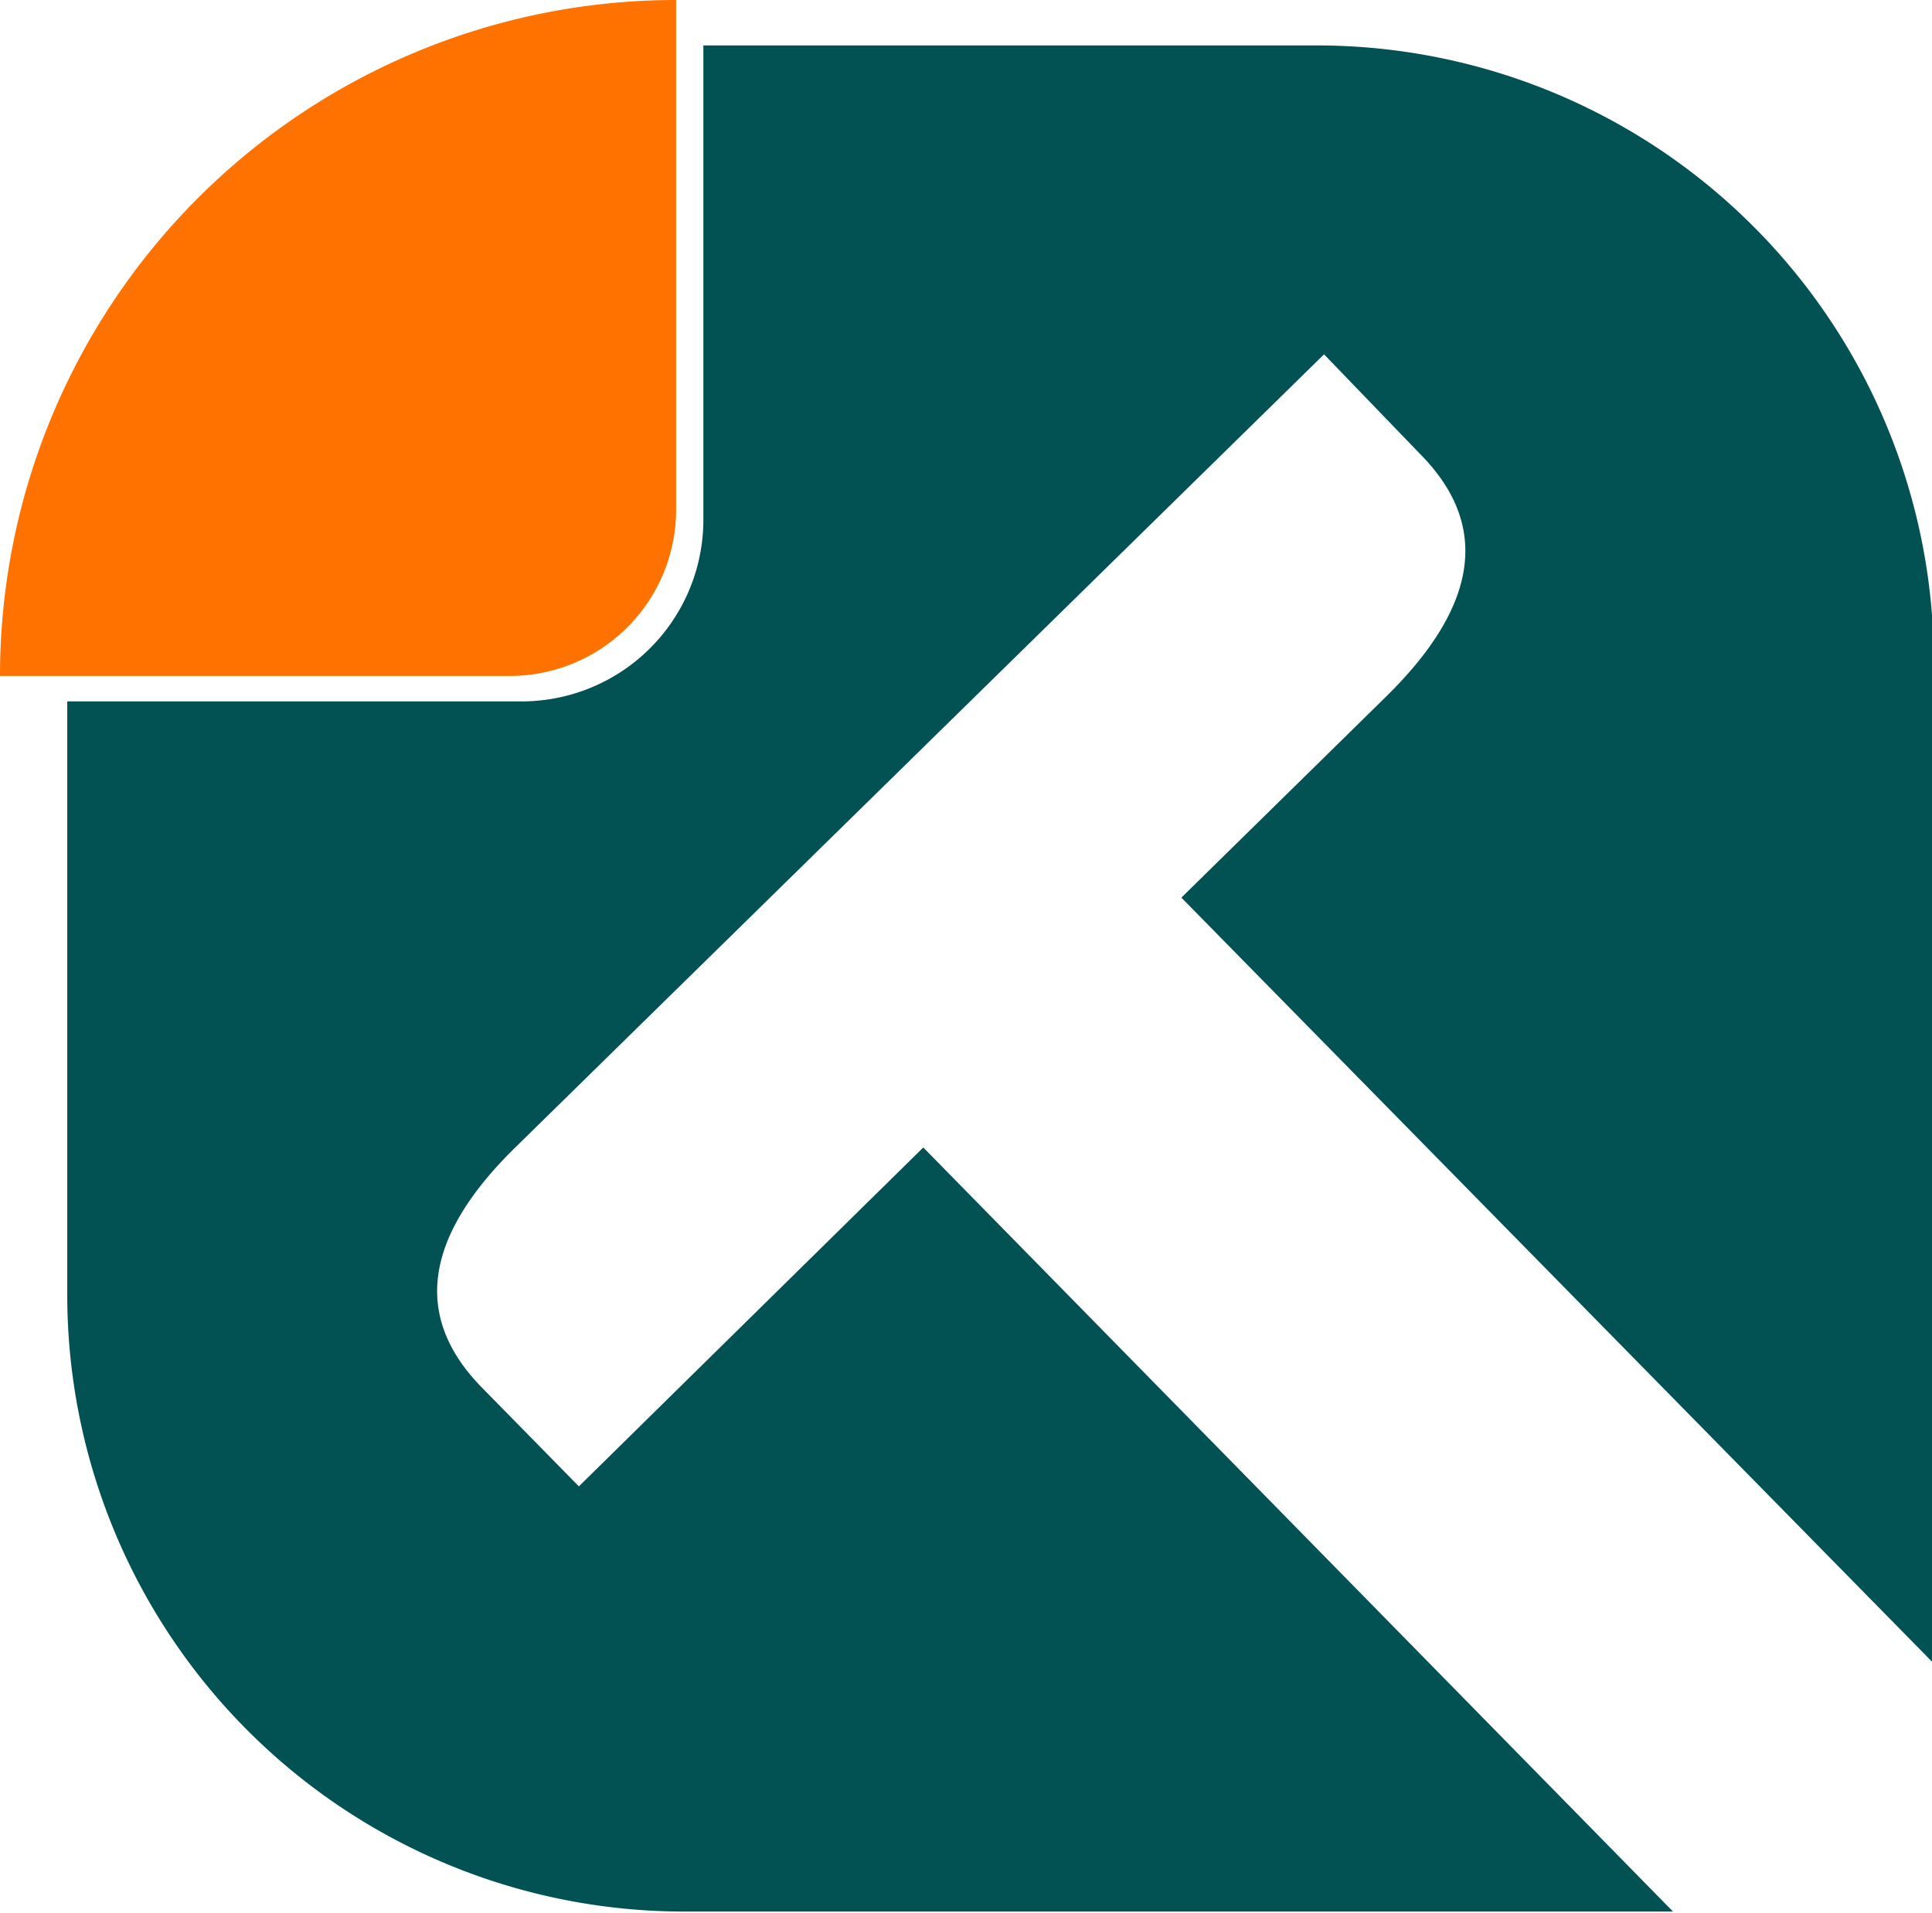
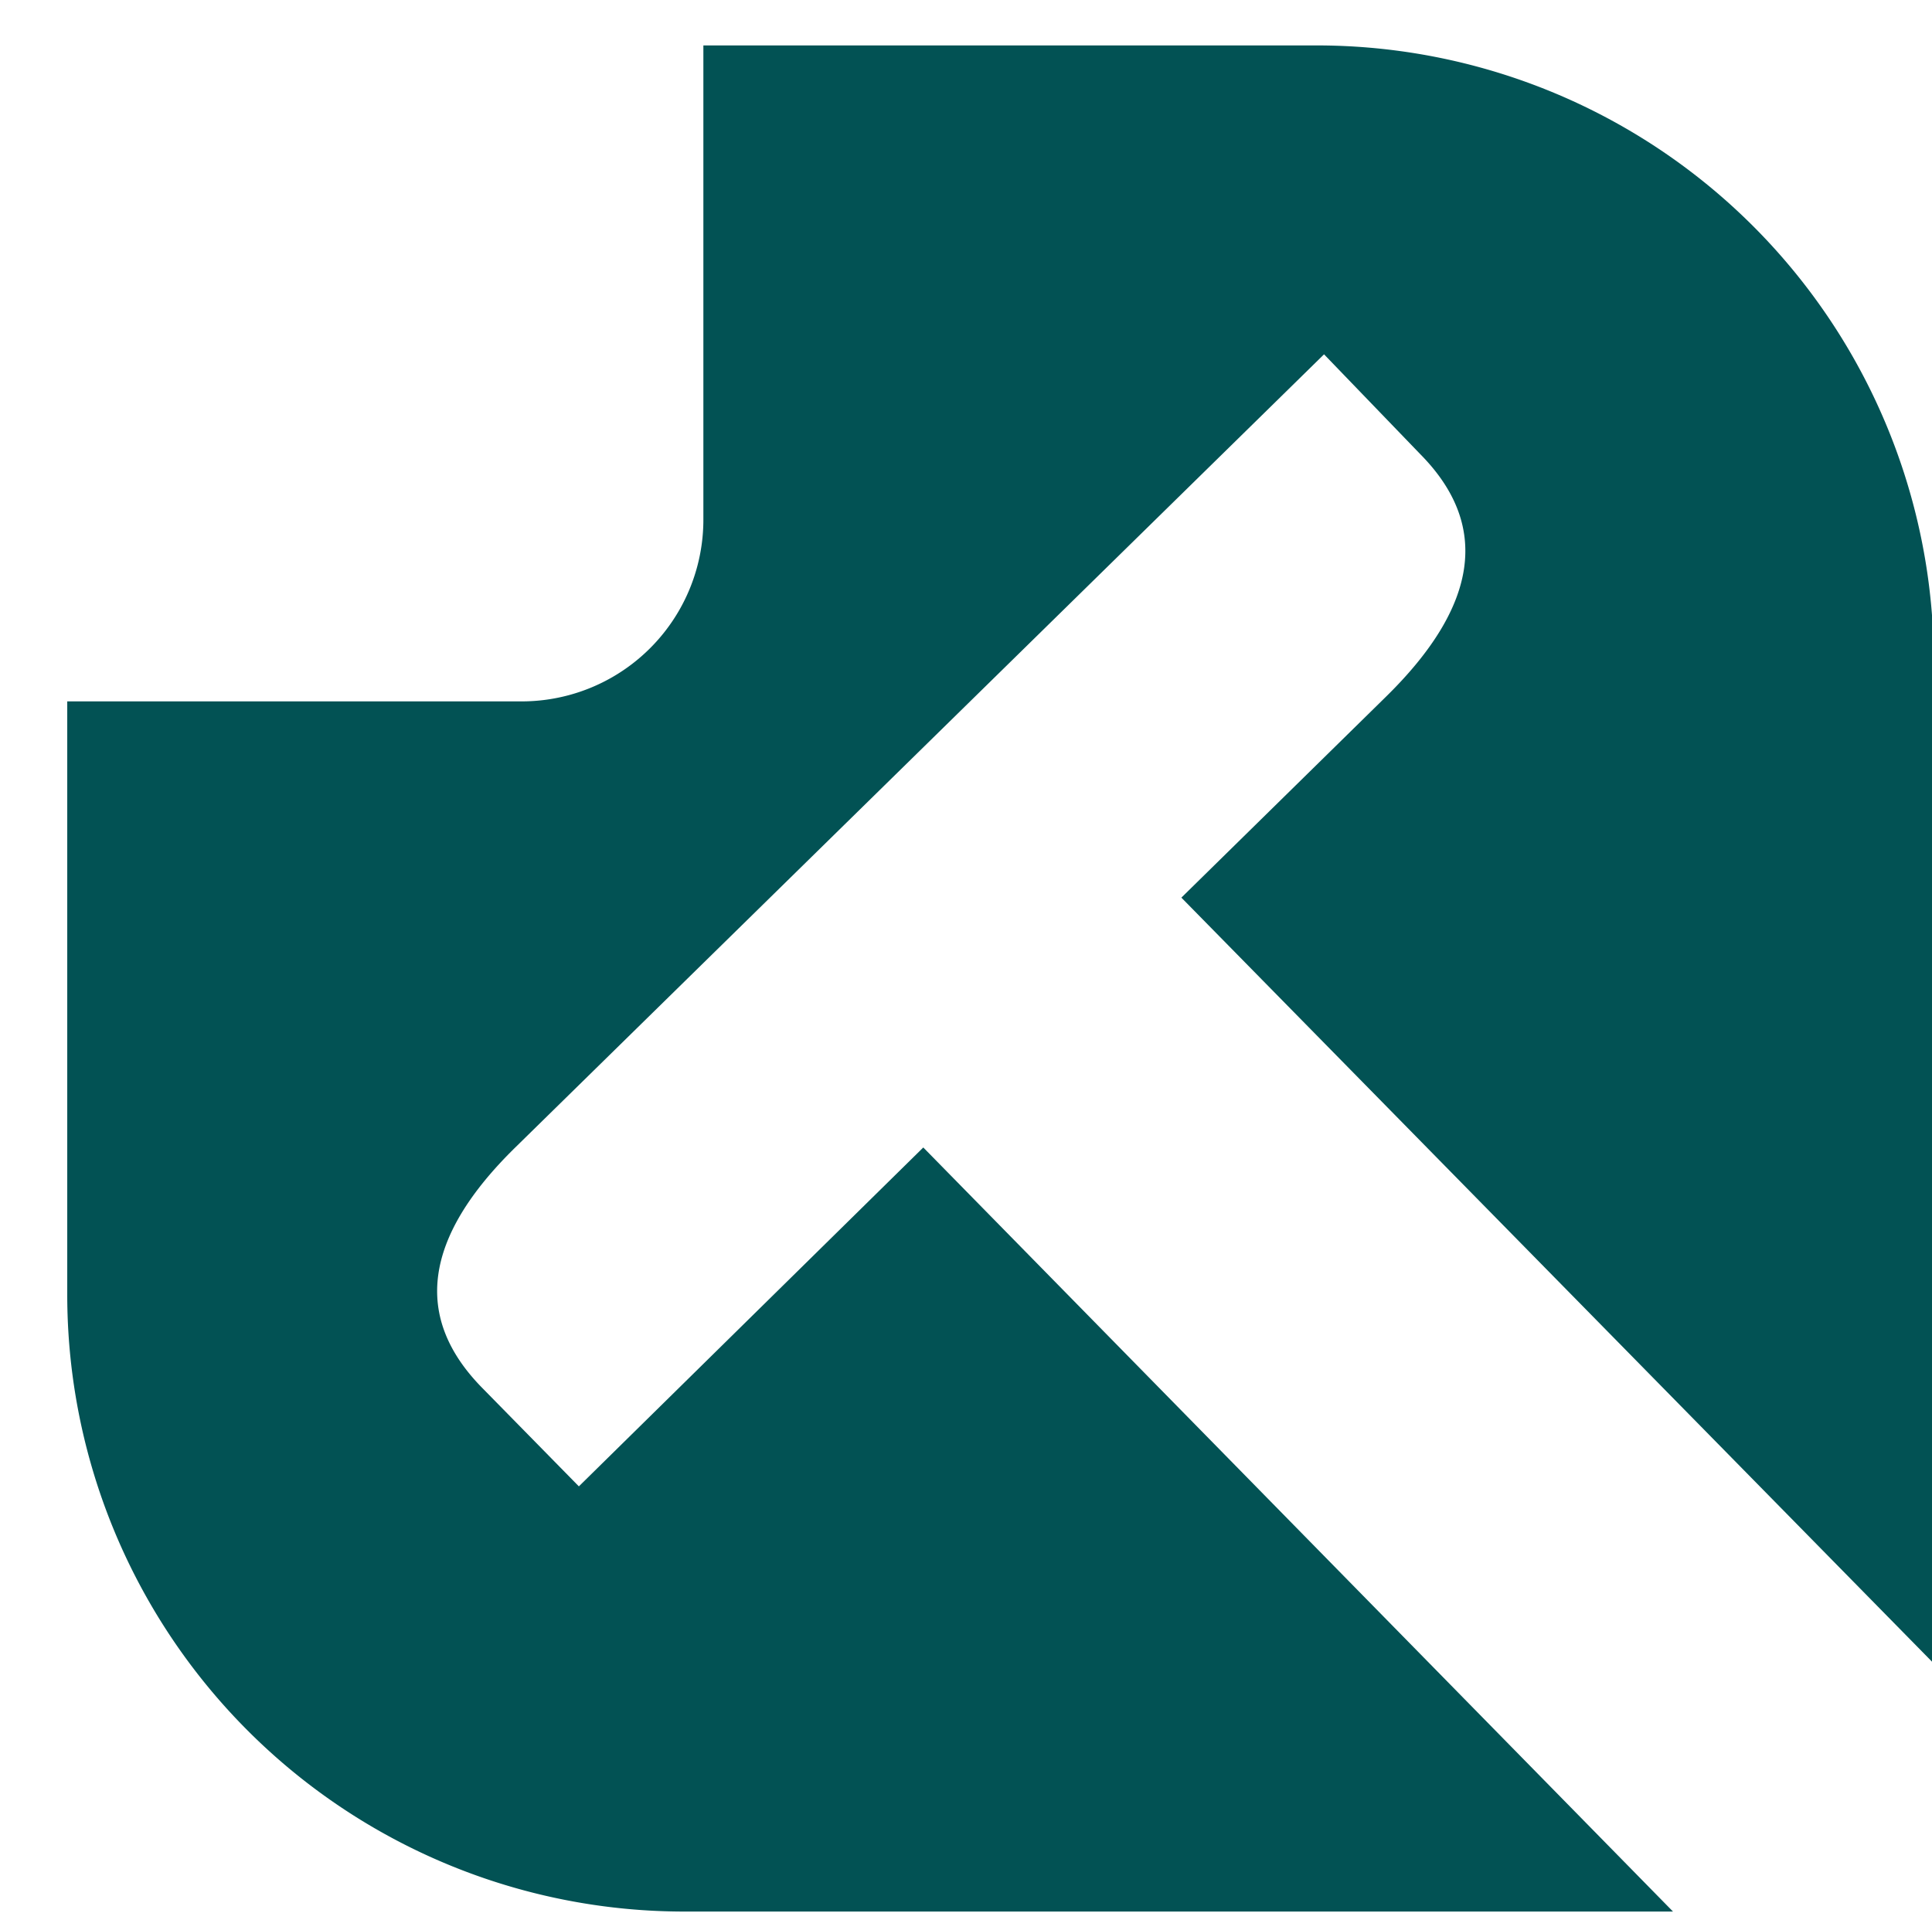
<svg xmlns="http://www.w3.org/2000/svg" viewBox="0 0 21.26 21.06">
  <defs>
    <style>.cls-1{fill:#ff7200;}.cls-2{fill:#025254;}</style>
  </defs>
  <g id="Layer_2" data-name="Layer 2">
    <g id="Layer_1-2" data-name="Layer 1">
-       <path class="cls-1" d="M7.44,5.62V0h0A7.44,7.44,0,0,0,0,7.44H5.62A1.83,1.83,0,0,0,7.44,5.62Z" />
      <path class="cls-2" d="M13,9.88l8.28,8.43V7.3A6.79,6.79,0,0,0,14.47.5H7.74V5.72a2,2,0,0,1-2,2h-5v6.52a6.79,6.79,0,0,0,6.79,6.8H18.41l-8.25-8.41L6.37,16.36,5.31,15.28c-.77-.78-.65-1.66.36-2.65l8.9-8.73L15.63,5c.77.78.64,1.67-.38,2.67Z" />
    </g>
  </g>
</svg>